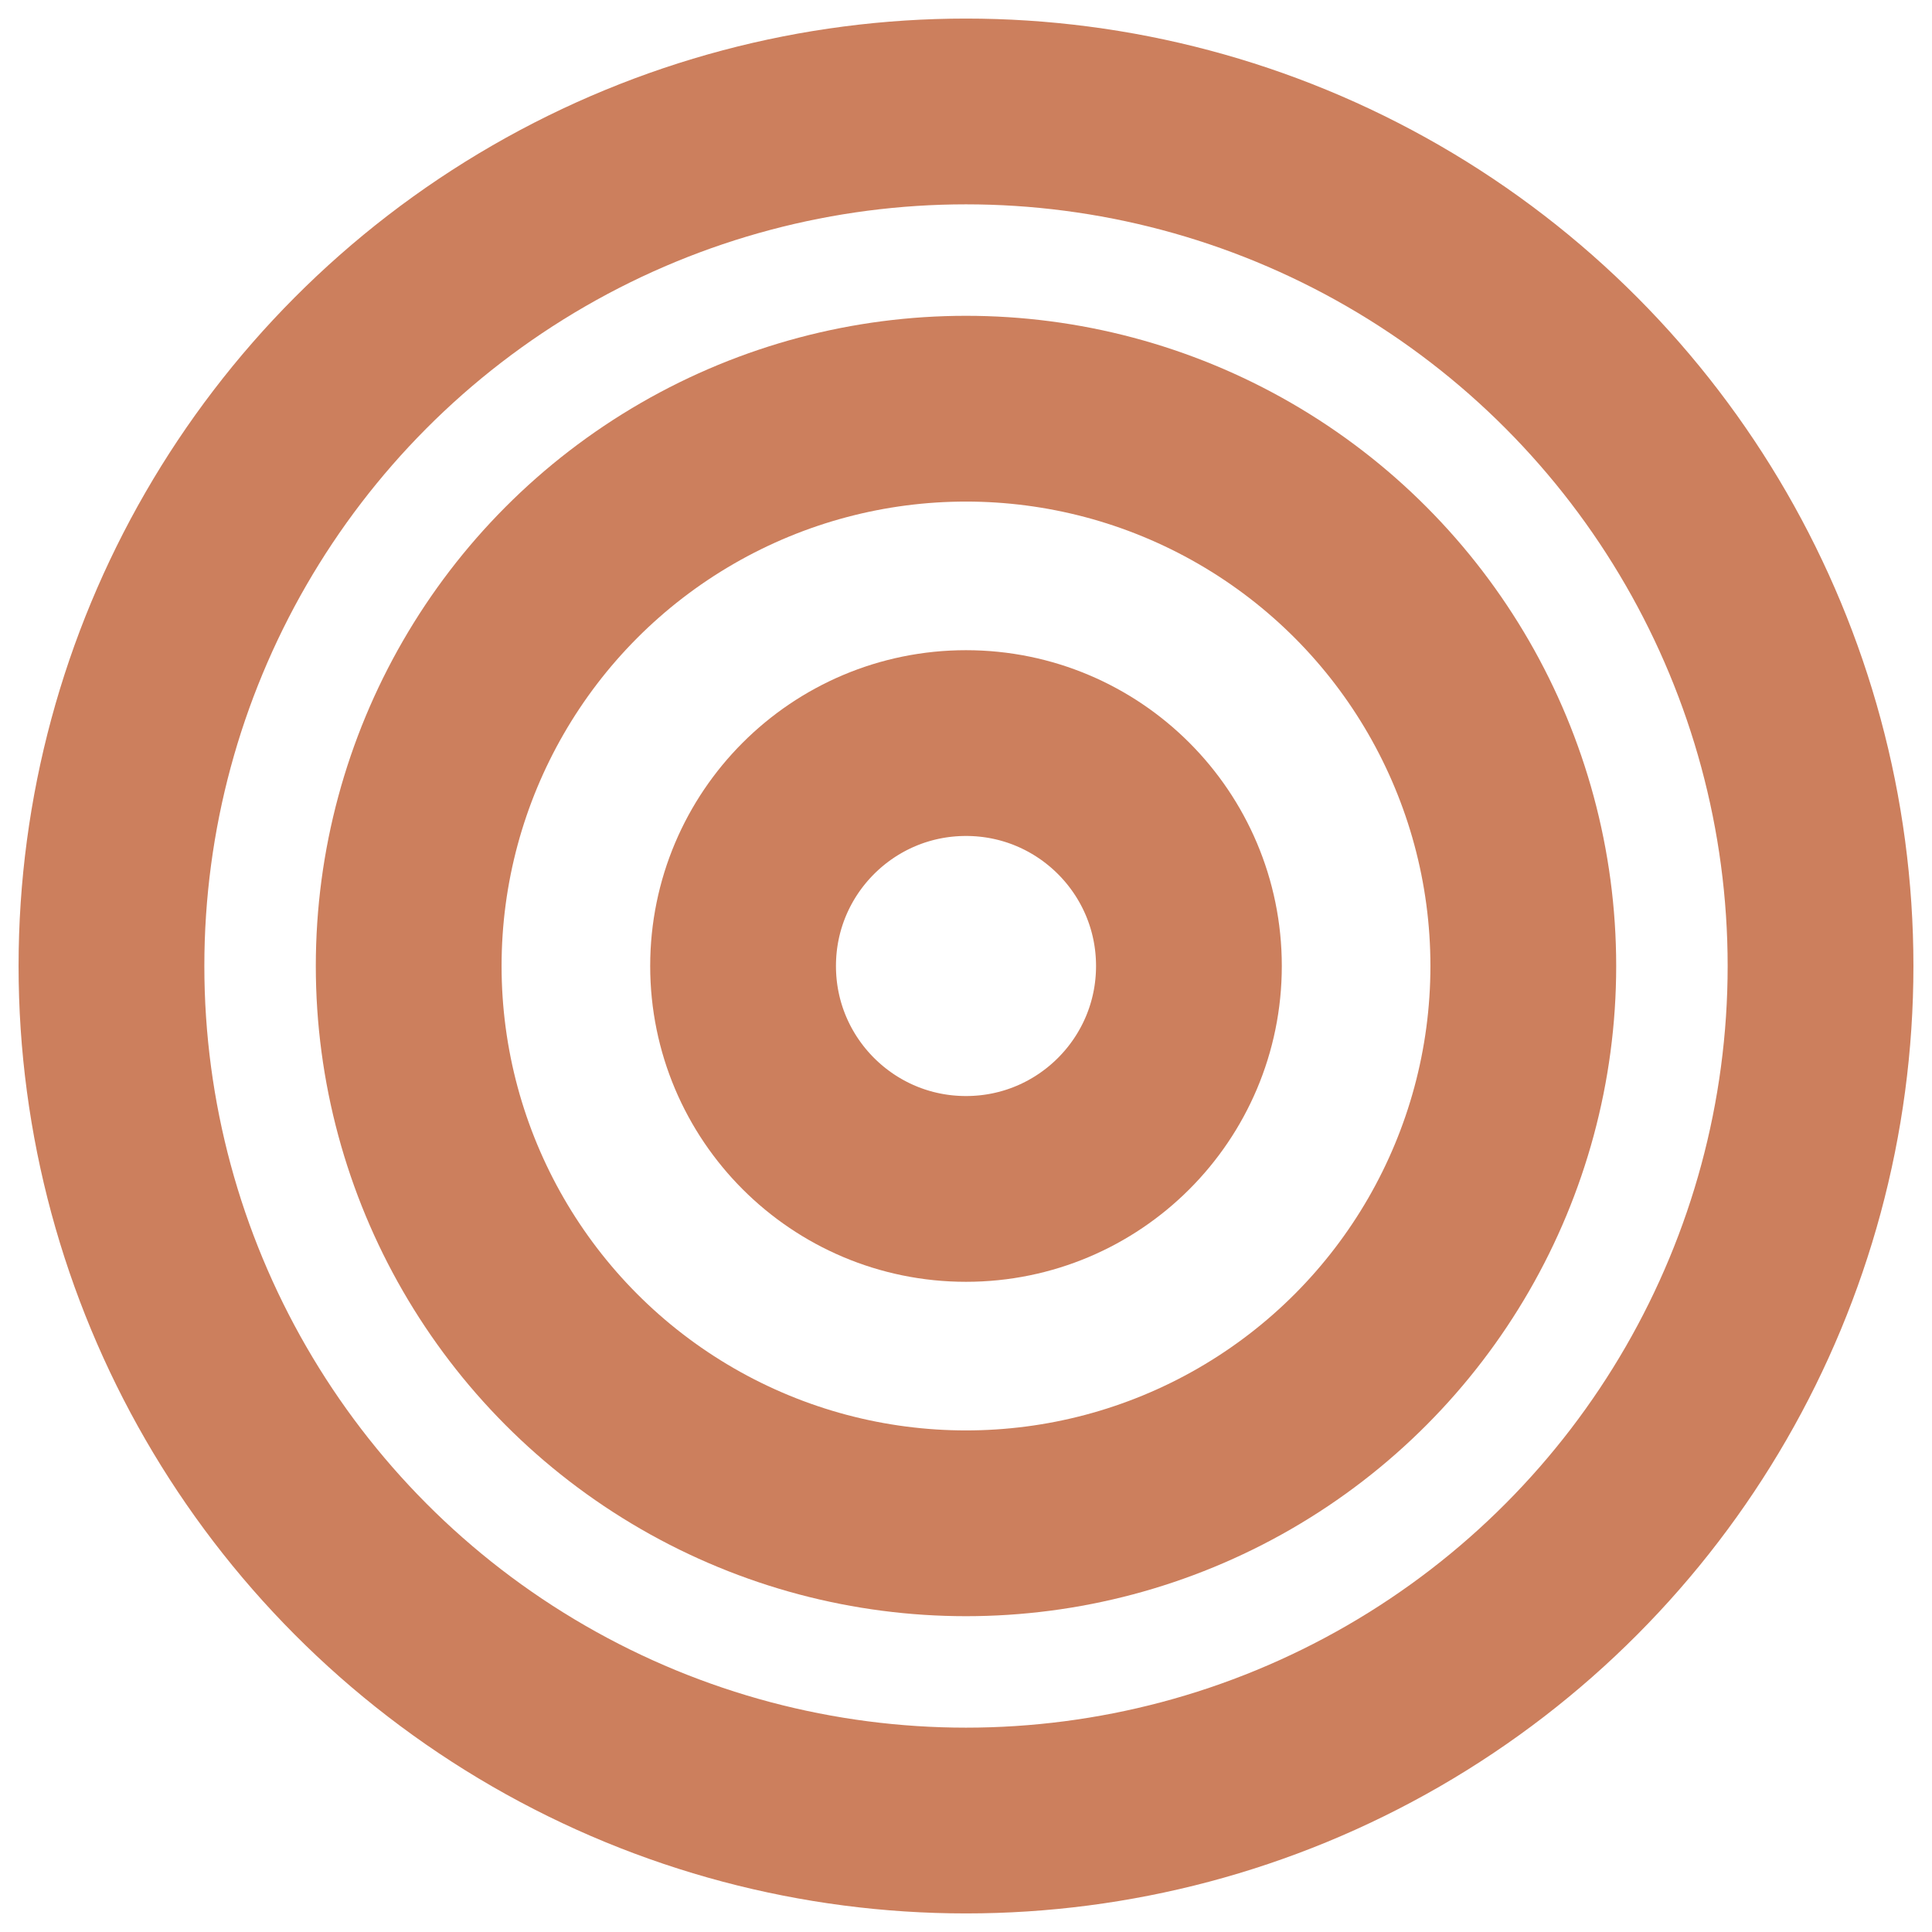
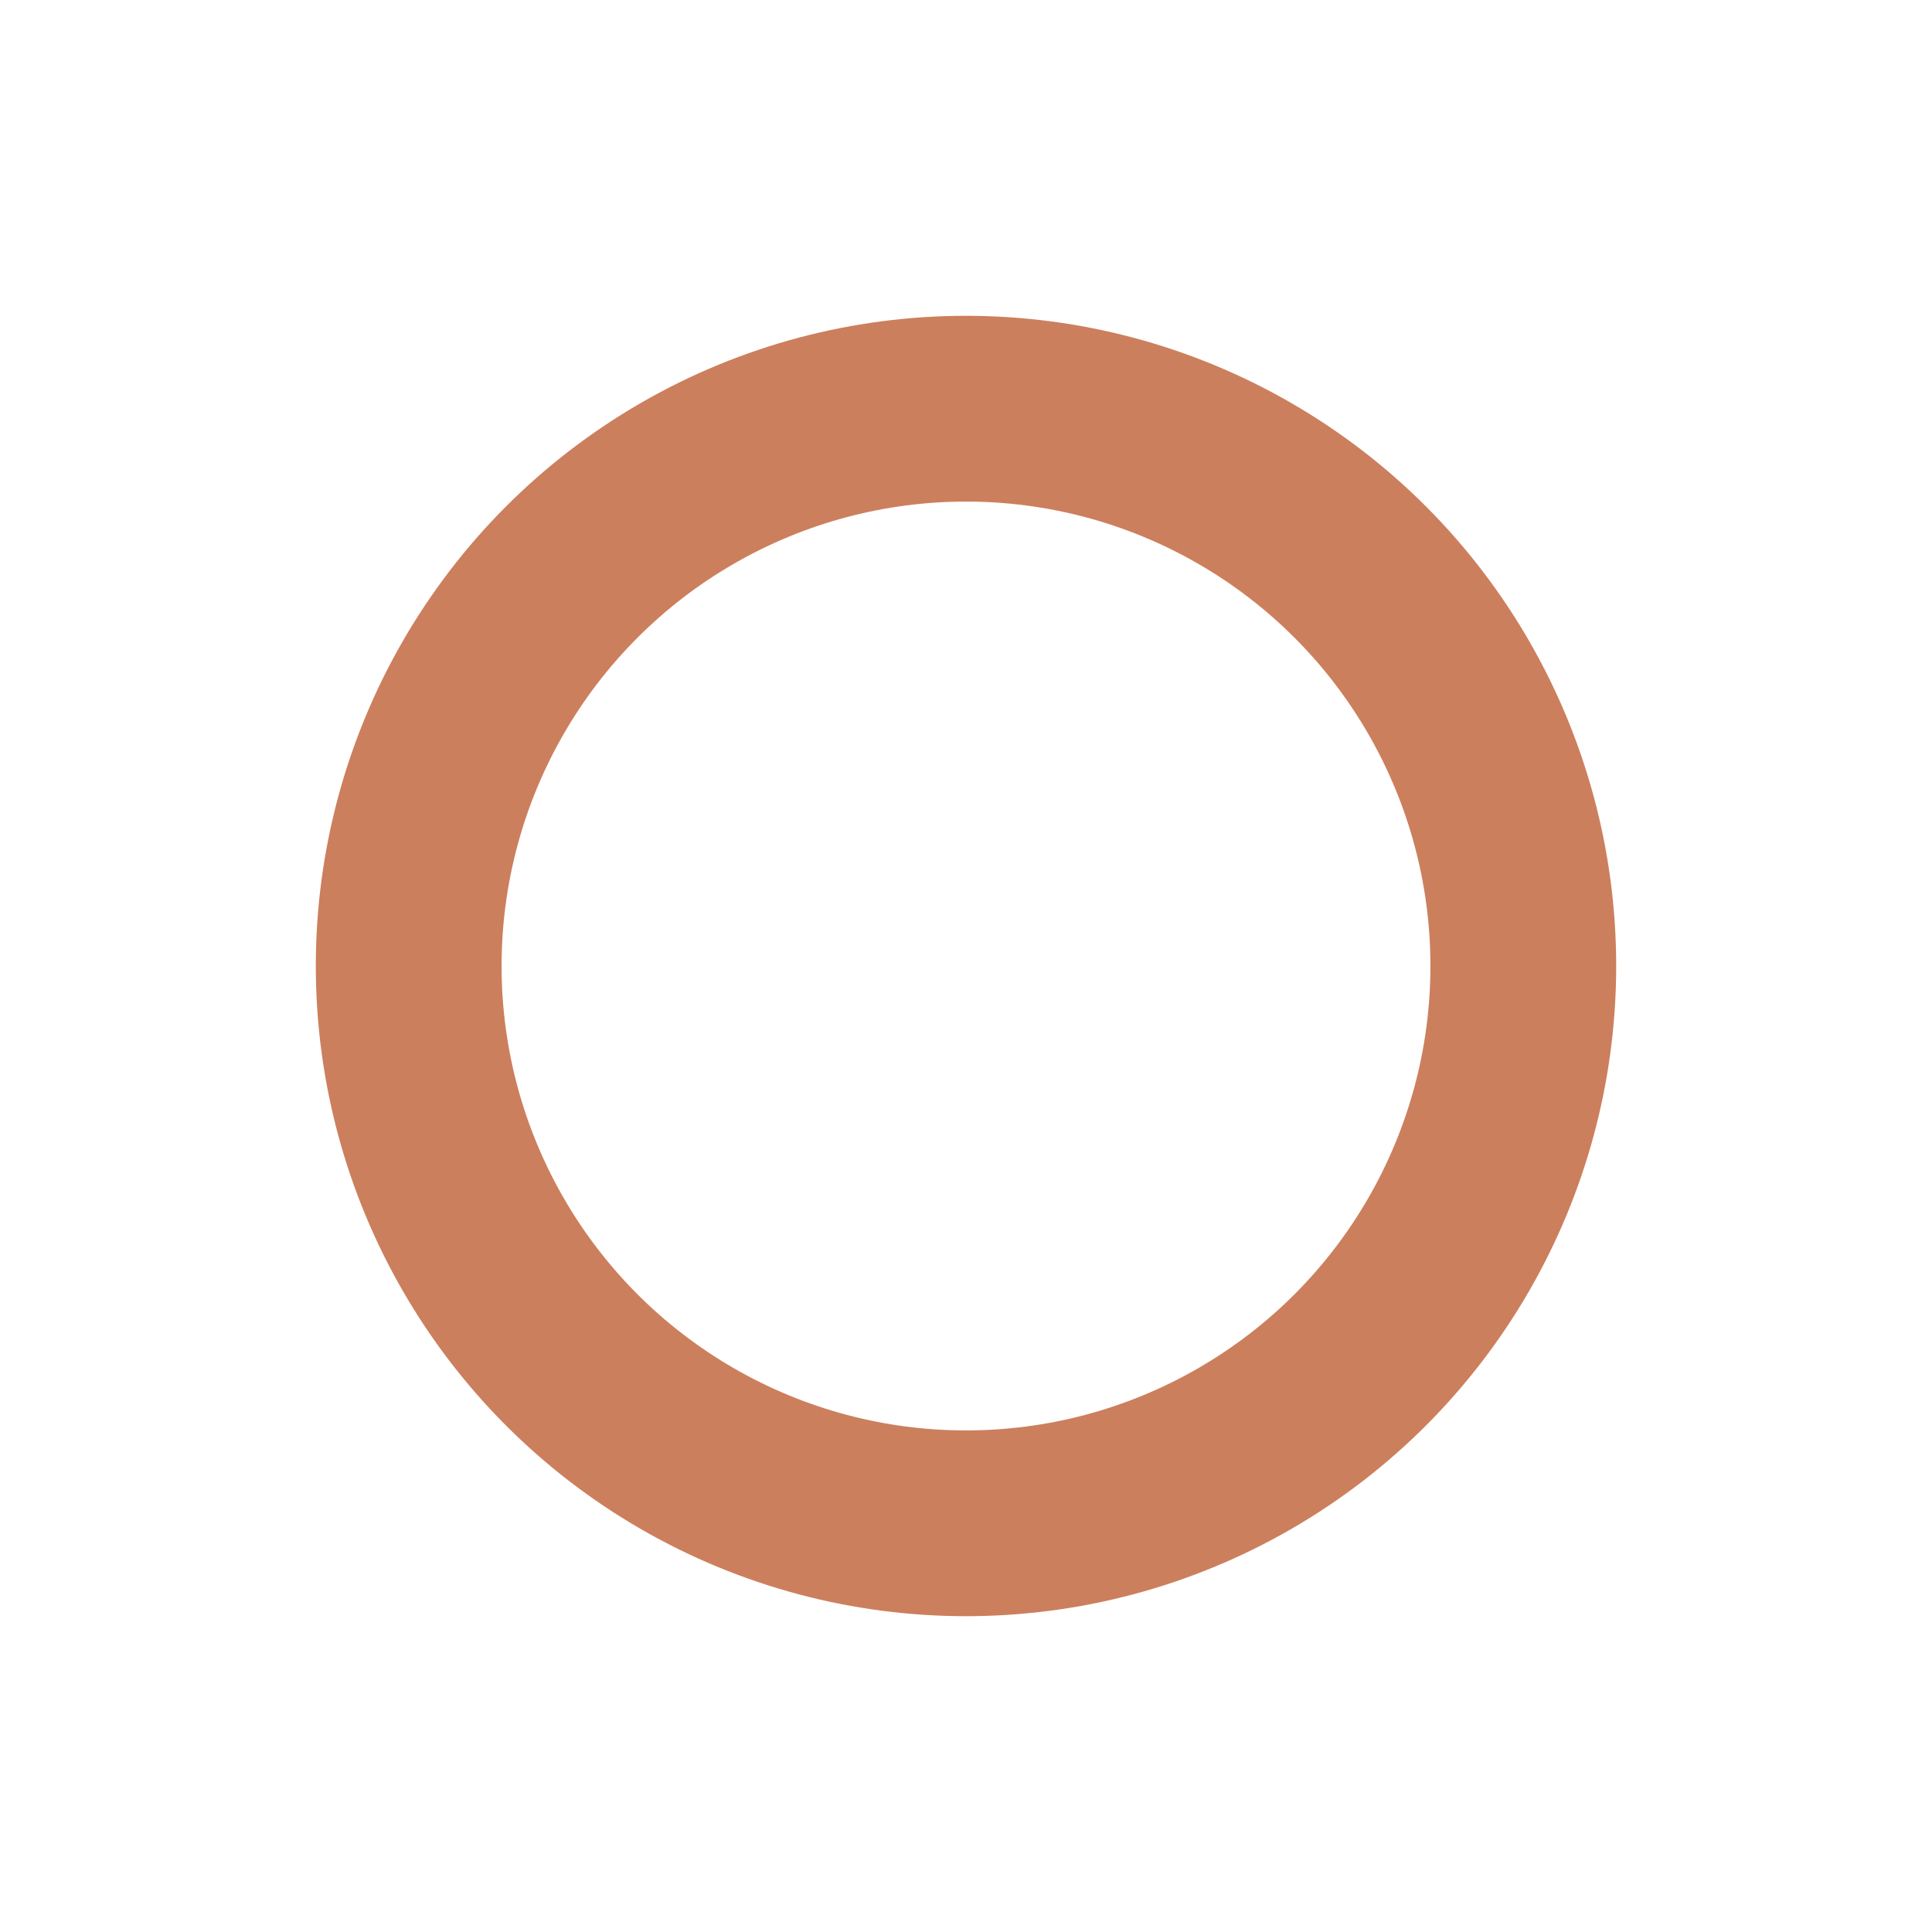
<svg xmlns="http://www.w3.org/2000/svg" width="52" height="52" viewBox="0 0 52 52" fill="none">
-   <circle cx="26" cy="26" r="23" stroke="#CC7F5D" stroke-width="5" />
  <circle cx="26" cy="26" r="15" stroke="#CC7F5D" stroke-width="5" />
-   <circle cx="26" cy="26" r="6" stroke="#CC7F5D" stroke-width="5" />
</svg>